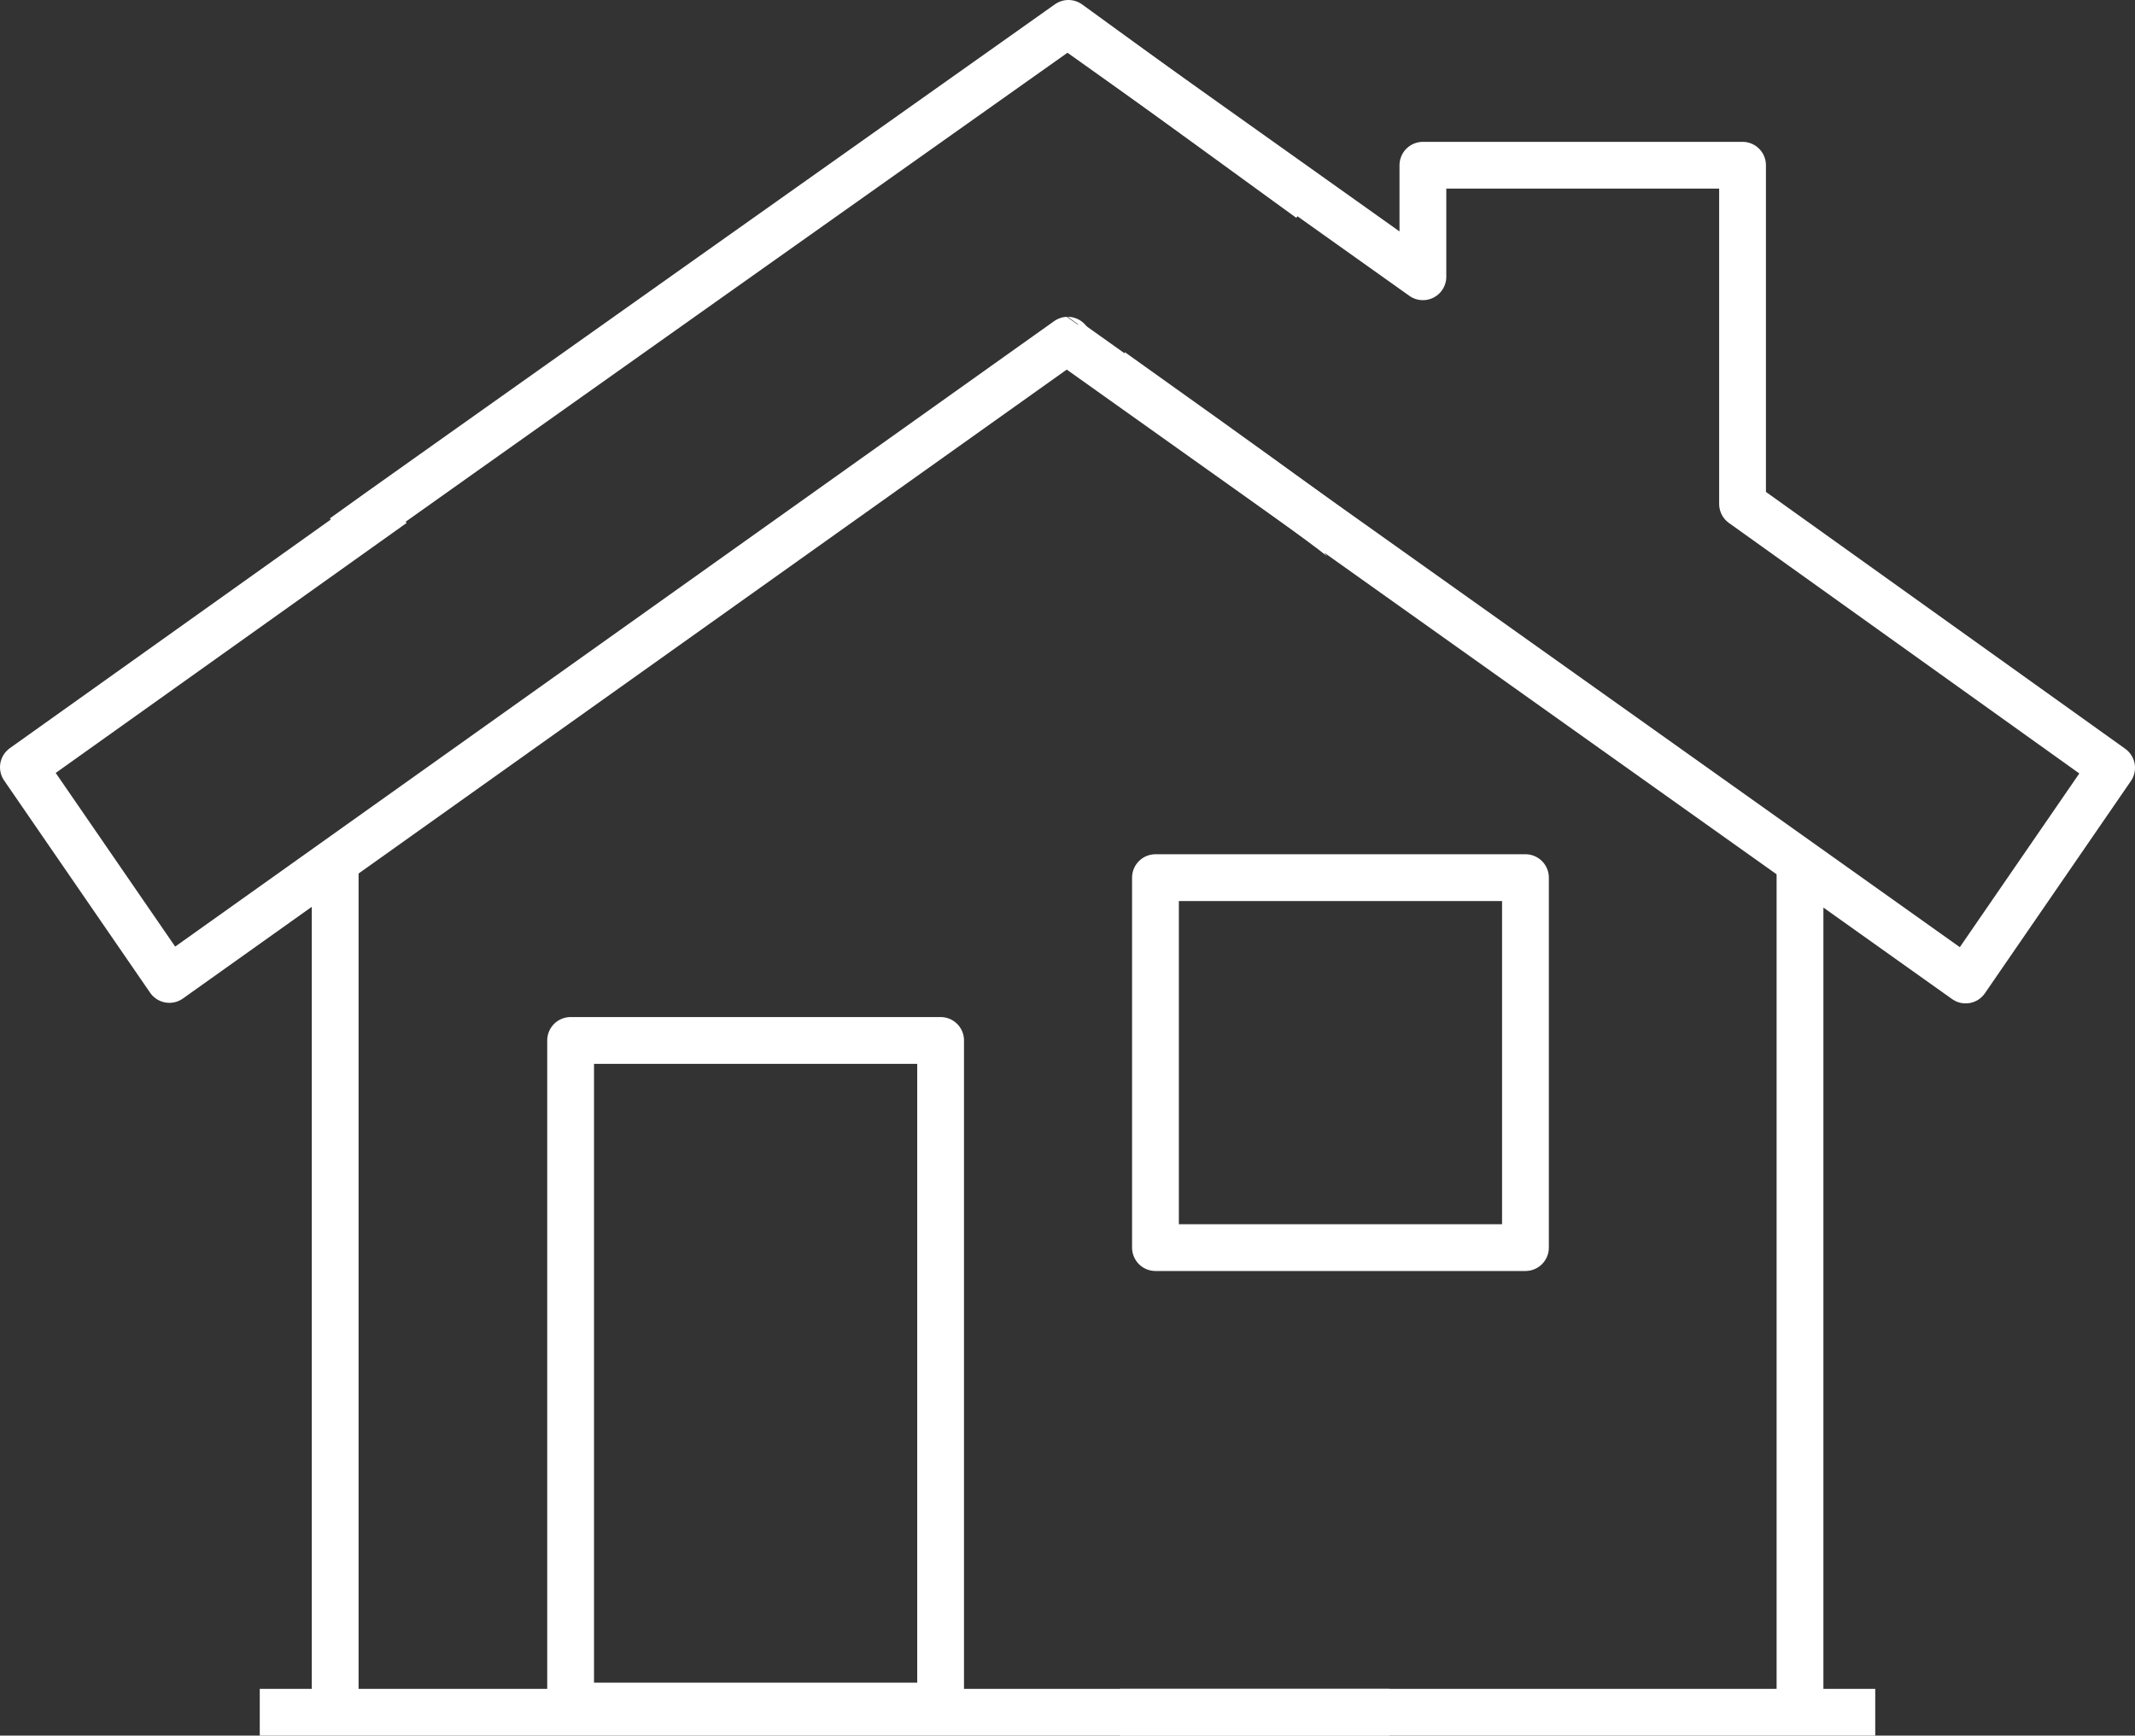
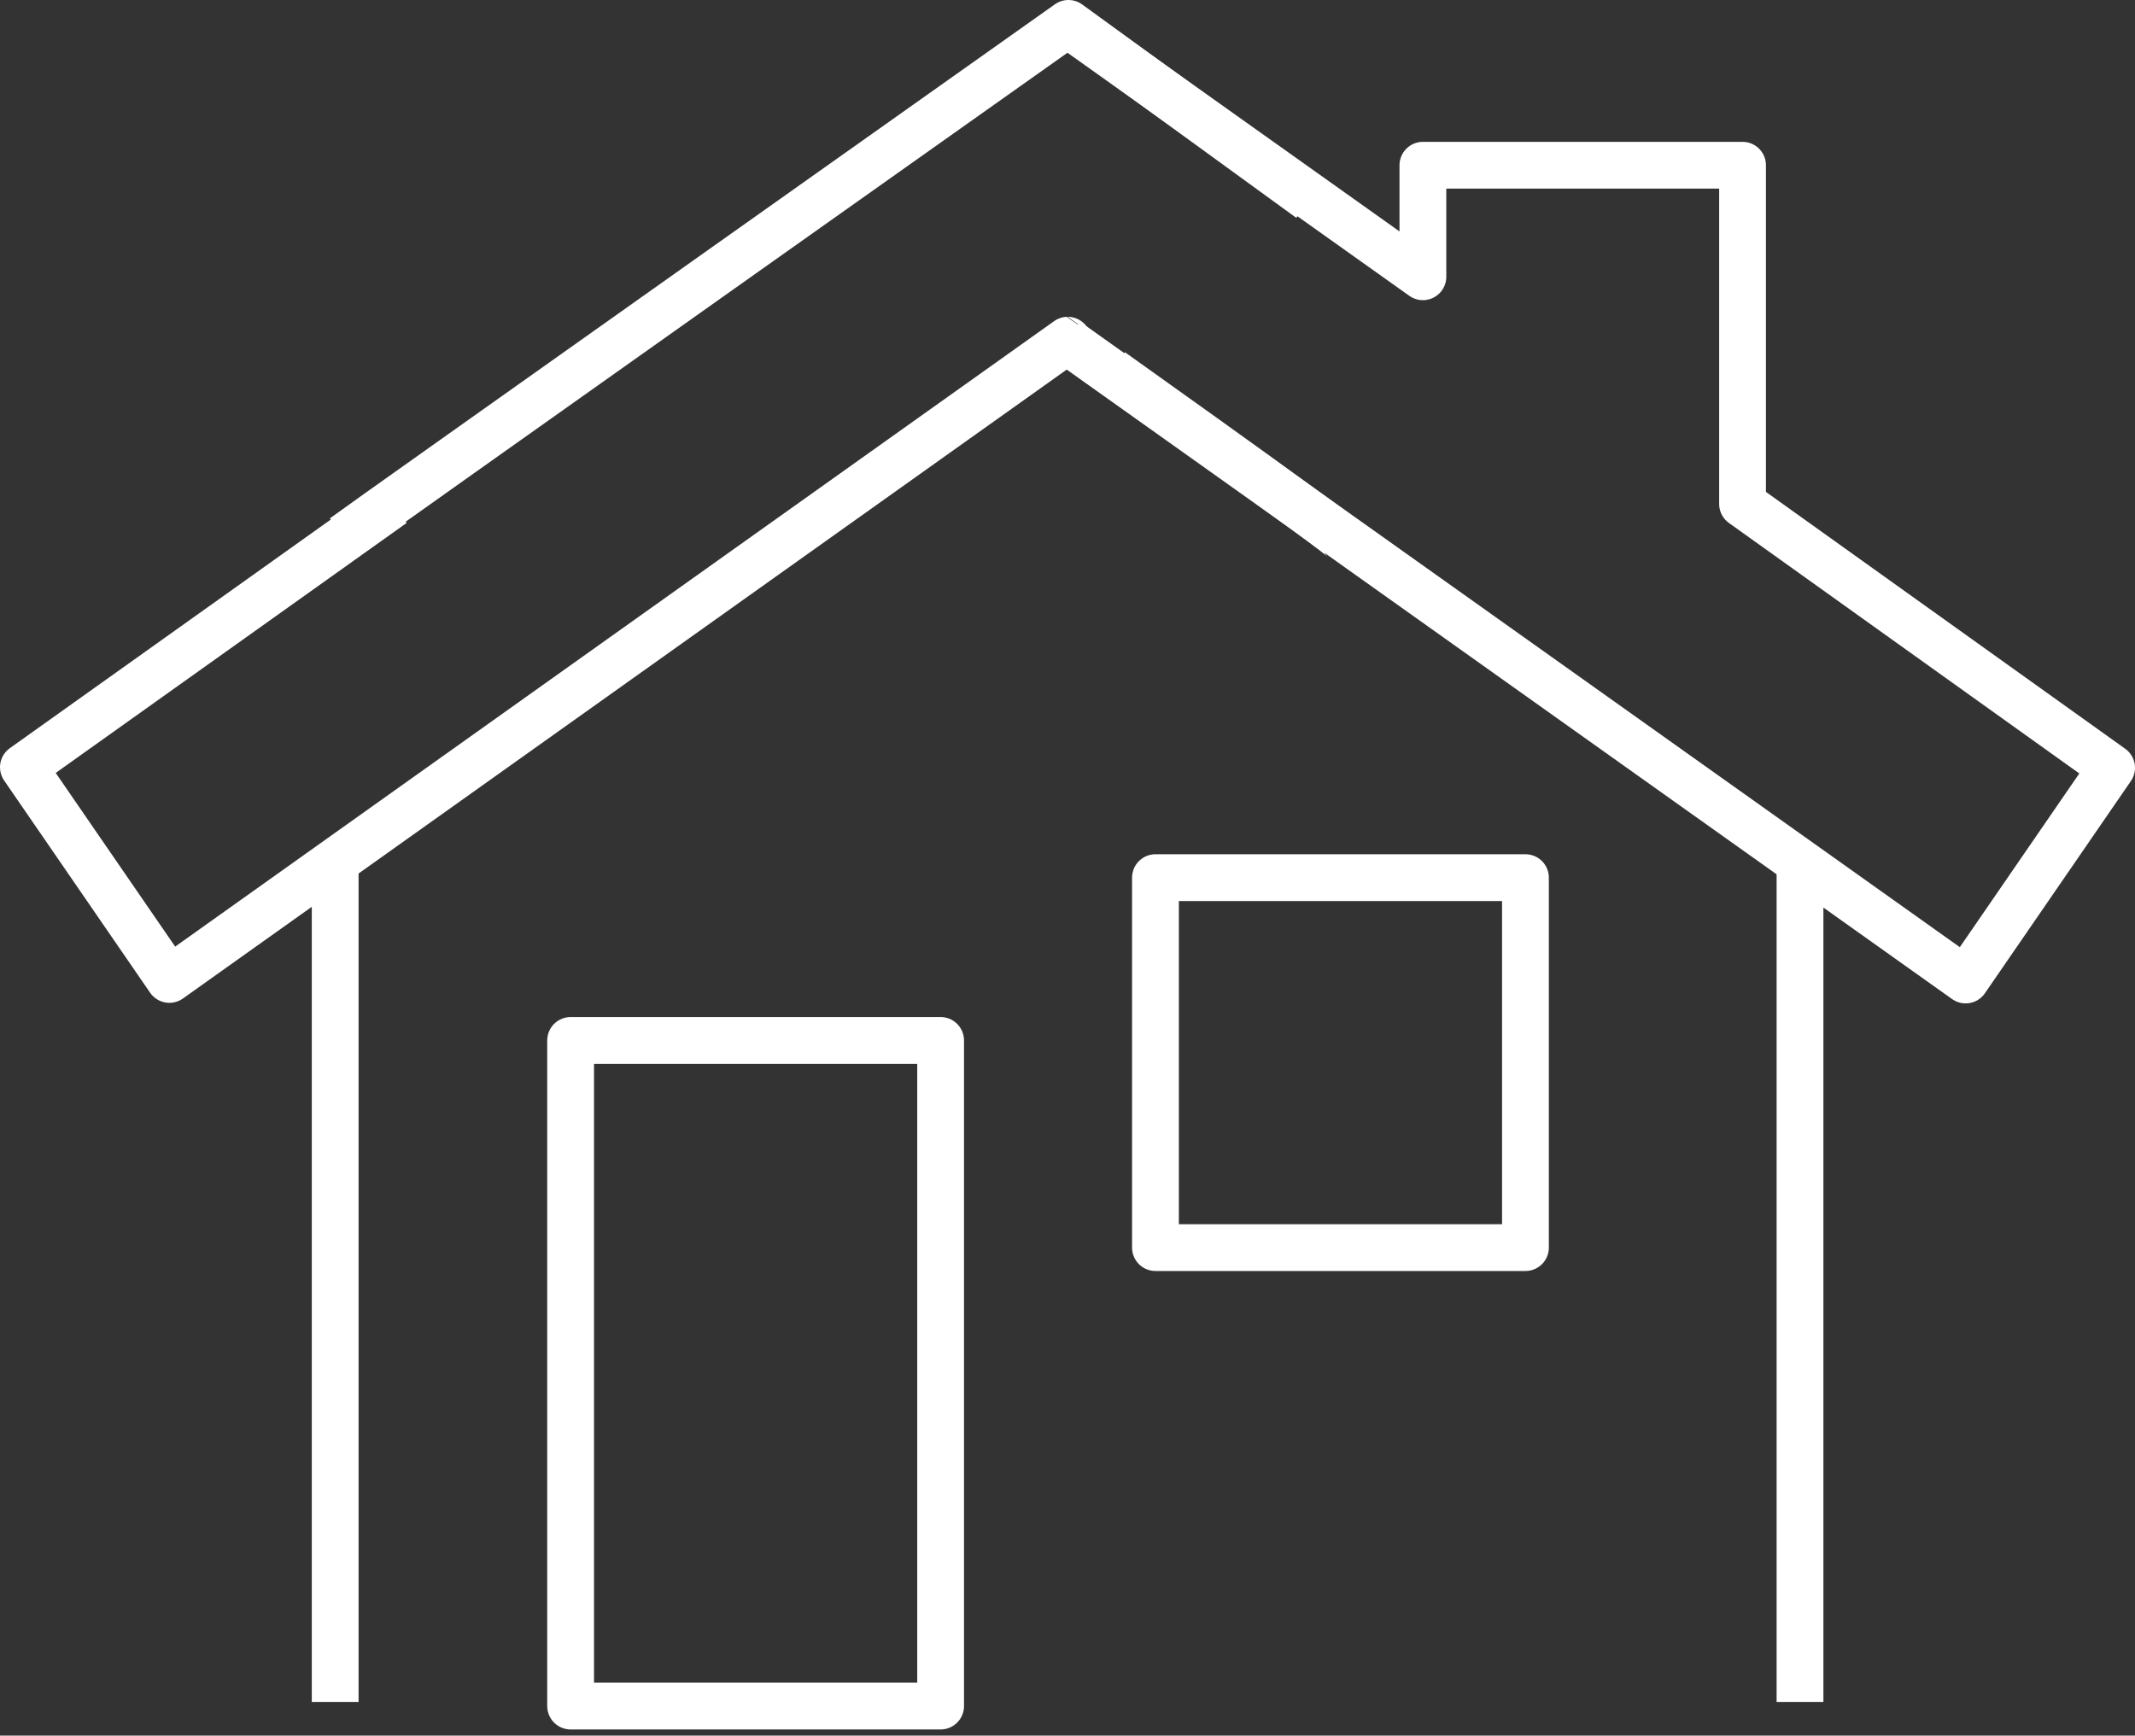
<svg xmlns="http://www.w3.org/2000/svg" viewBox="0 0 114.08 92.75">
  <rect x="0" y="0" width="114.08" height="92.75" fill="#333333" stroke="none" />
  <defs>
    <style>.cls-1{fill:none;stroke:#fff;stroke-linejoin:round;stroke-width:2.5px;}</style>
  </defs>
  <g id="Ebene_2" data-name="Ebene 2">
    <g id="menu_content" data-name="menu content">
      <rect class="cls-1" x="61.74" y="46.9" width="19.77" height="19.77" />
      <rect class="cls-1" x="30.49" y="55.6" width="19.77" height="35.57" />
-       <line class="cls-1" x1="100.2" y1="91.5" x2="59.85" y2="91.5" />
      <line class="cls-1" x1="96.18" y1="46.07" x2="96.18" y2="90.95" />
      <polyline class="cls-1" points="56.99 1.25 76.03 14.79 76.03 8.83 93.11 8.83 93.11 26.93 112.83 41.03 105.03 52.37 56.99 18.21" />
-       <line class="cls-1" x1="13.88" y1="91.5" x2="74.24" y2="91.5" />
      <line class="cls-1" x1="17.91" y1="46.07" x2="17.91" y2="90.95" />
      <path class="cls-1" d="M21,26.93,1.25,41l7.8,11.34,48-34.16S72,28.79,71.81,28.87" />
      <path class="cls-1" d="M70,10.63,57.09,1.25S18.68,28.45,18.43,28.66" />
    </g>
  </g>
</svg>